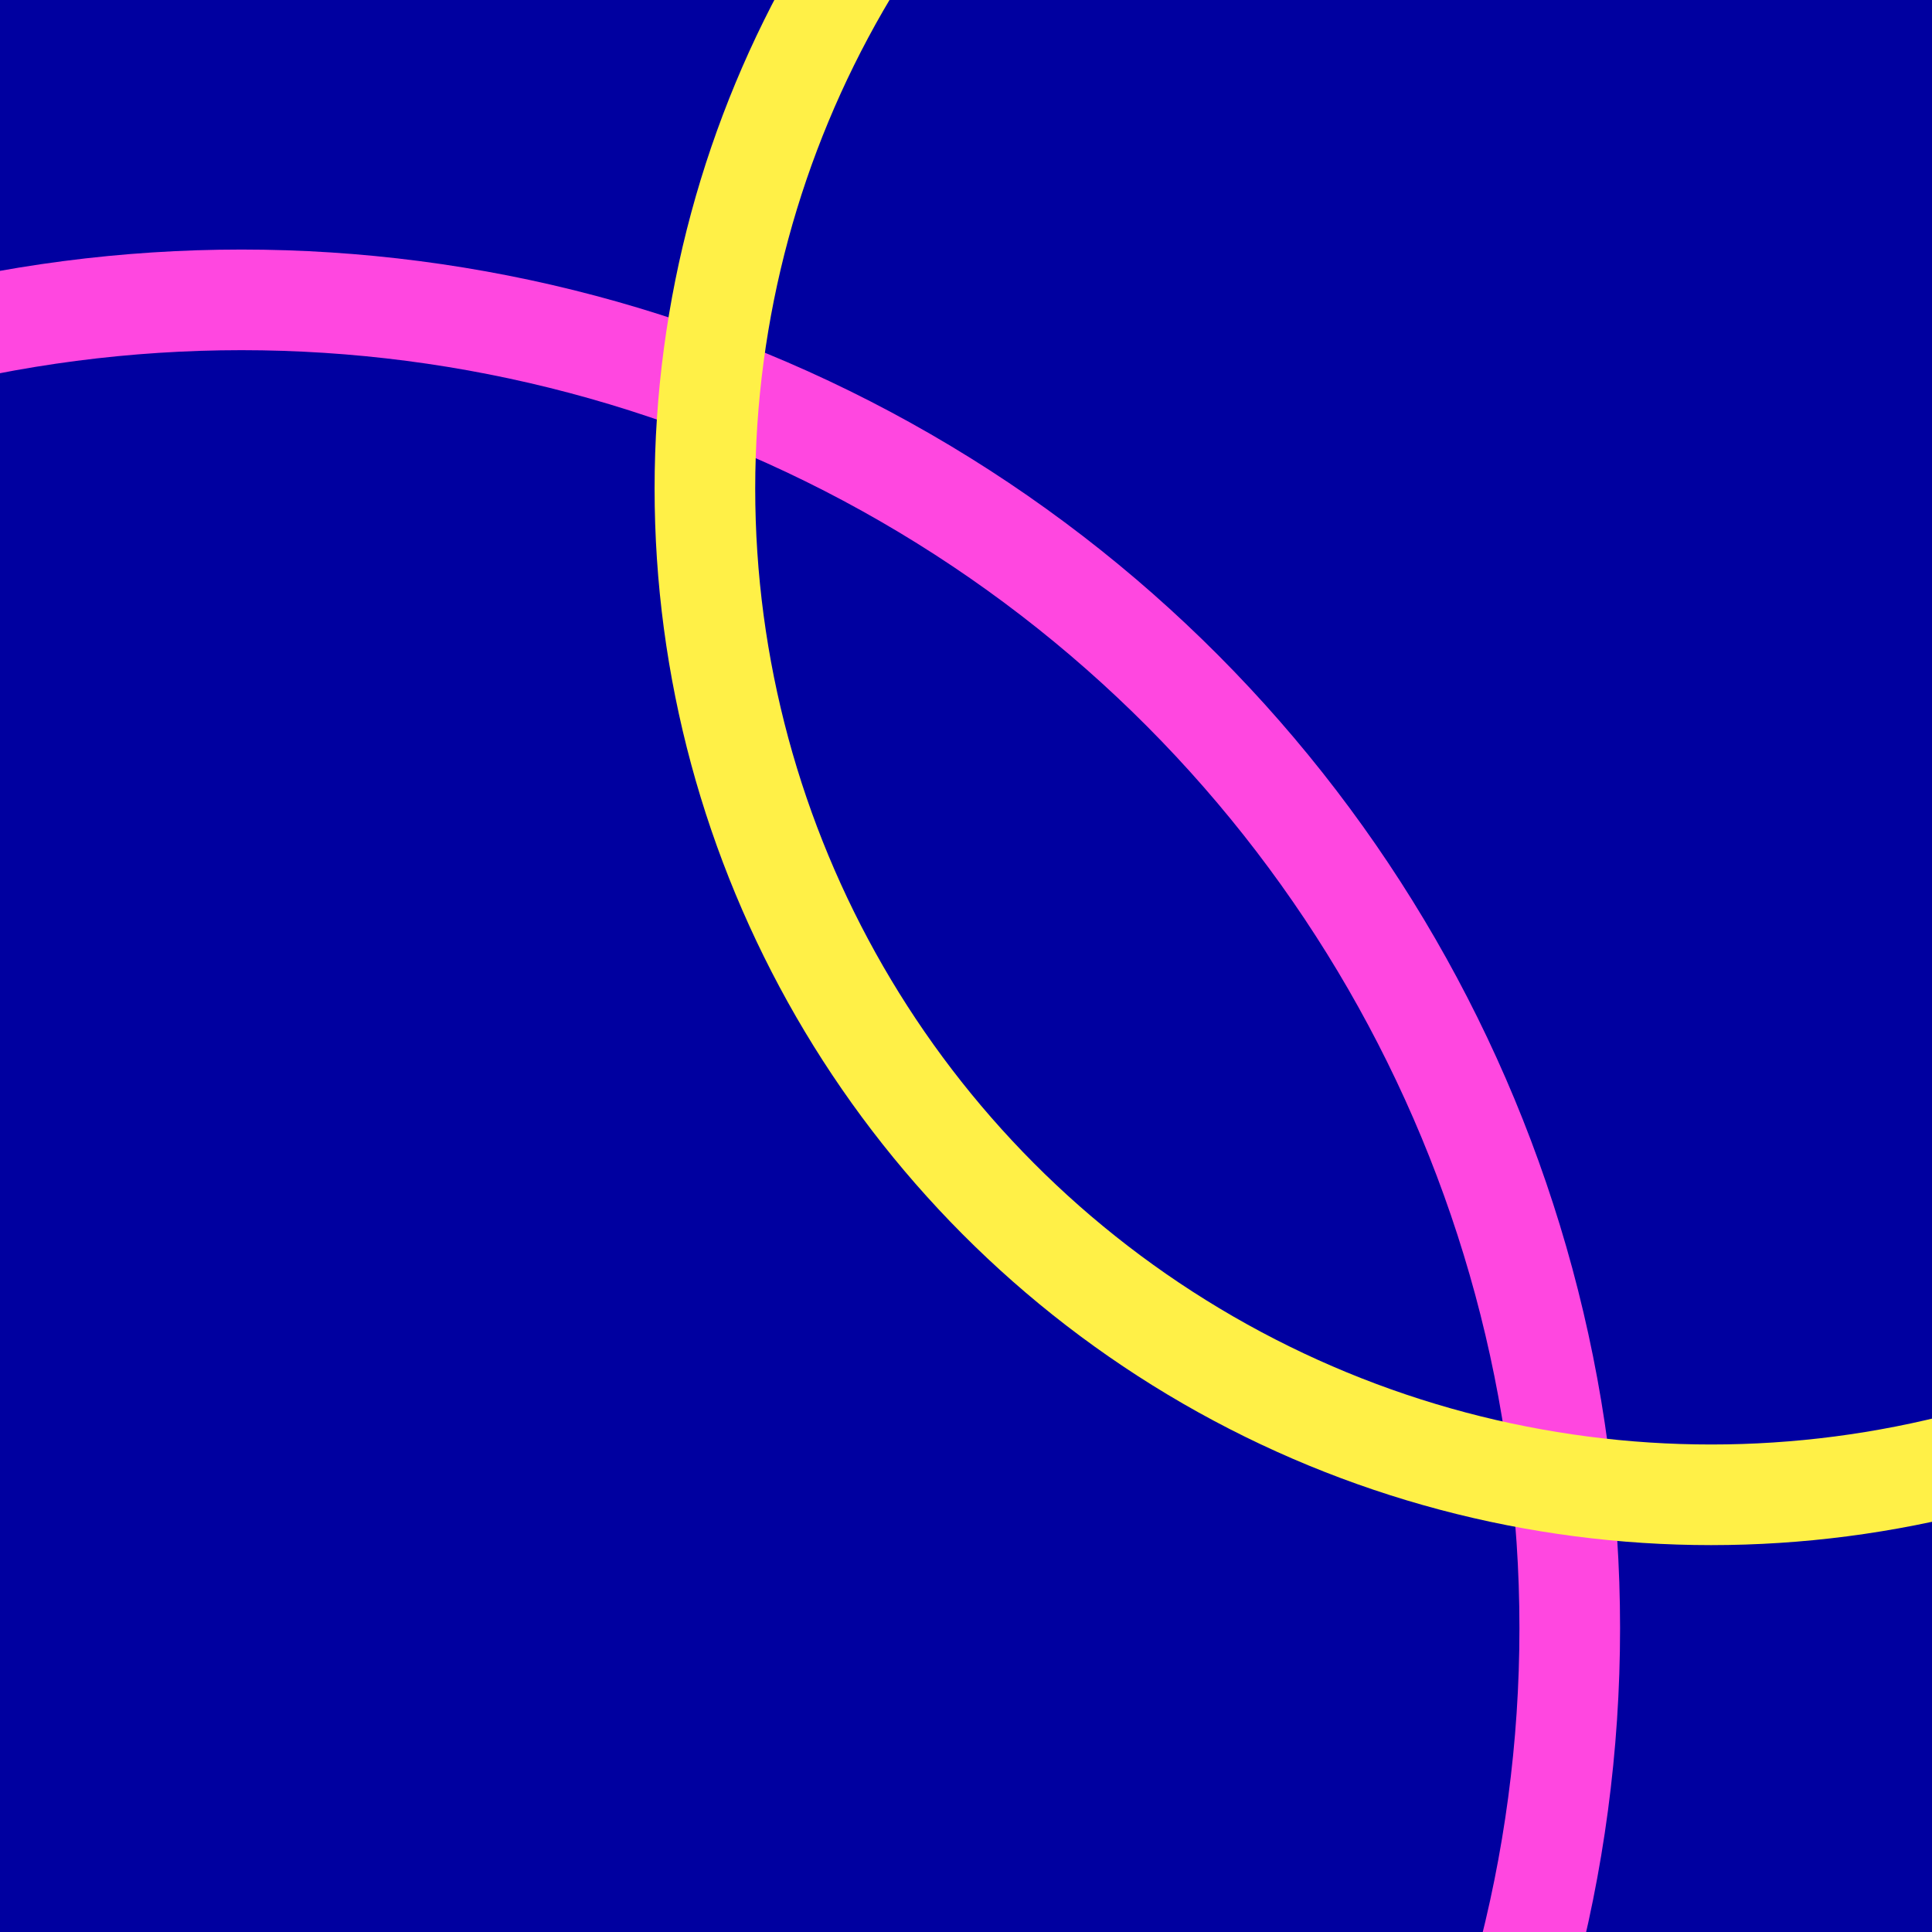
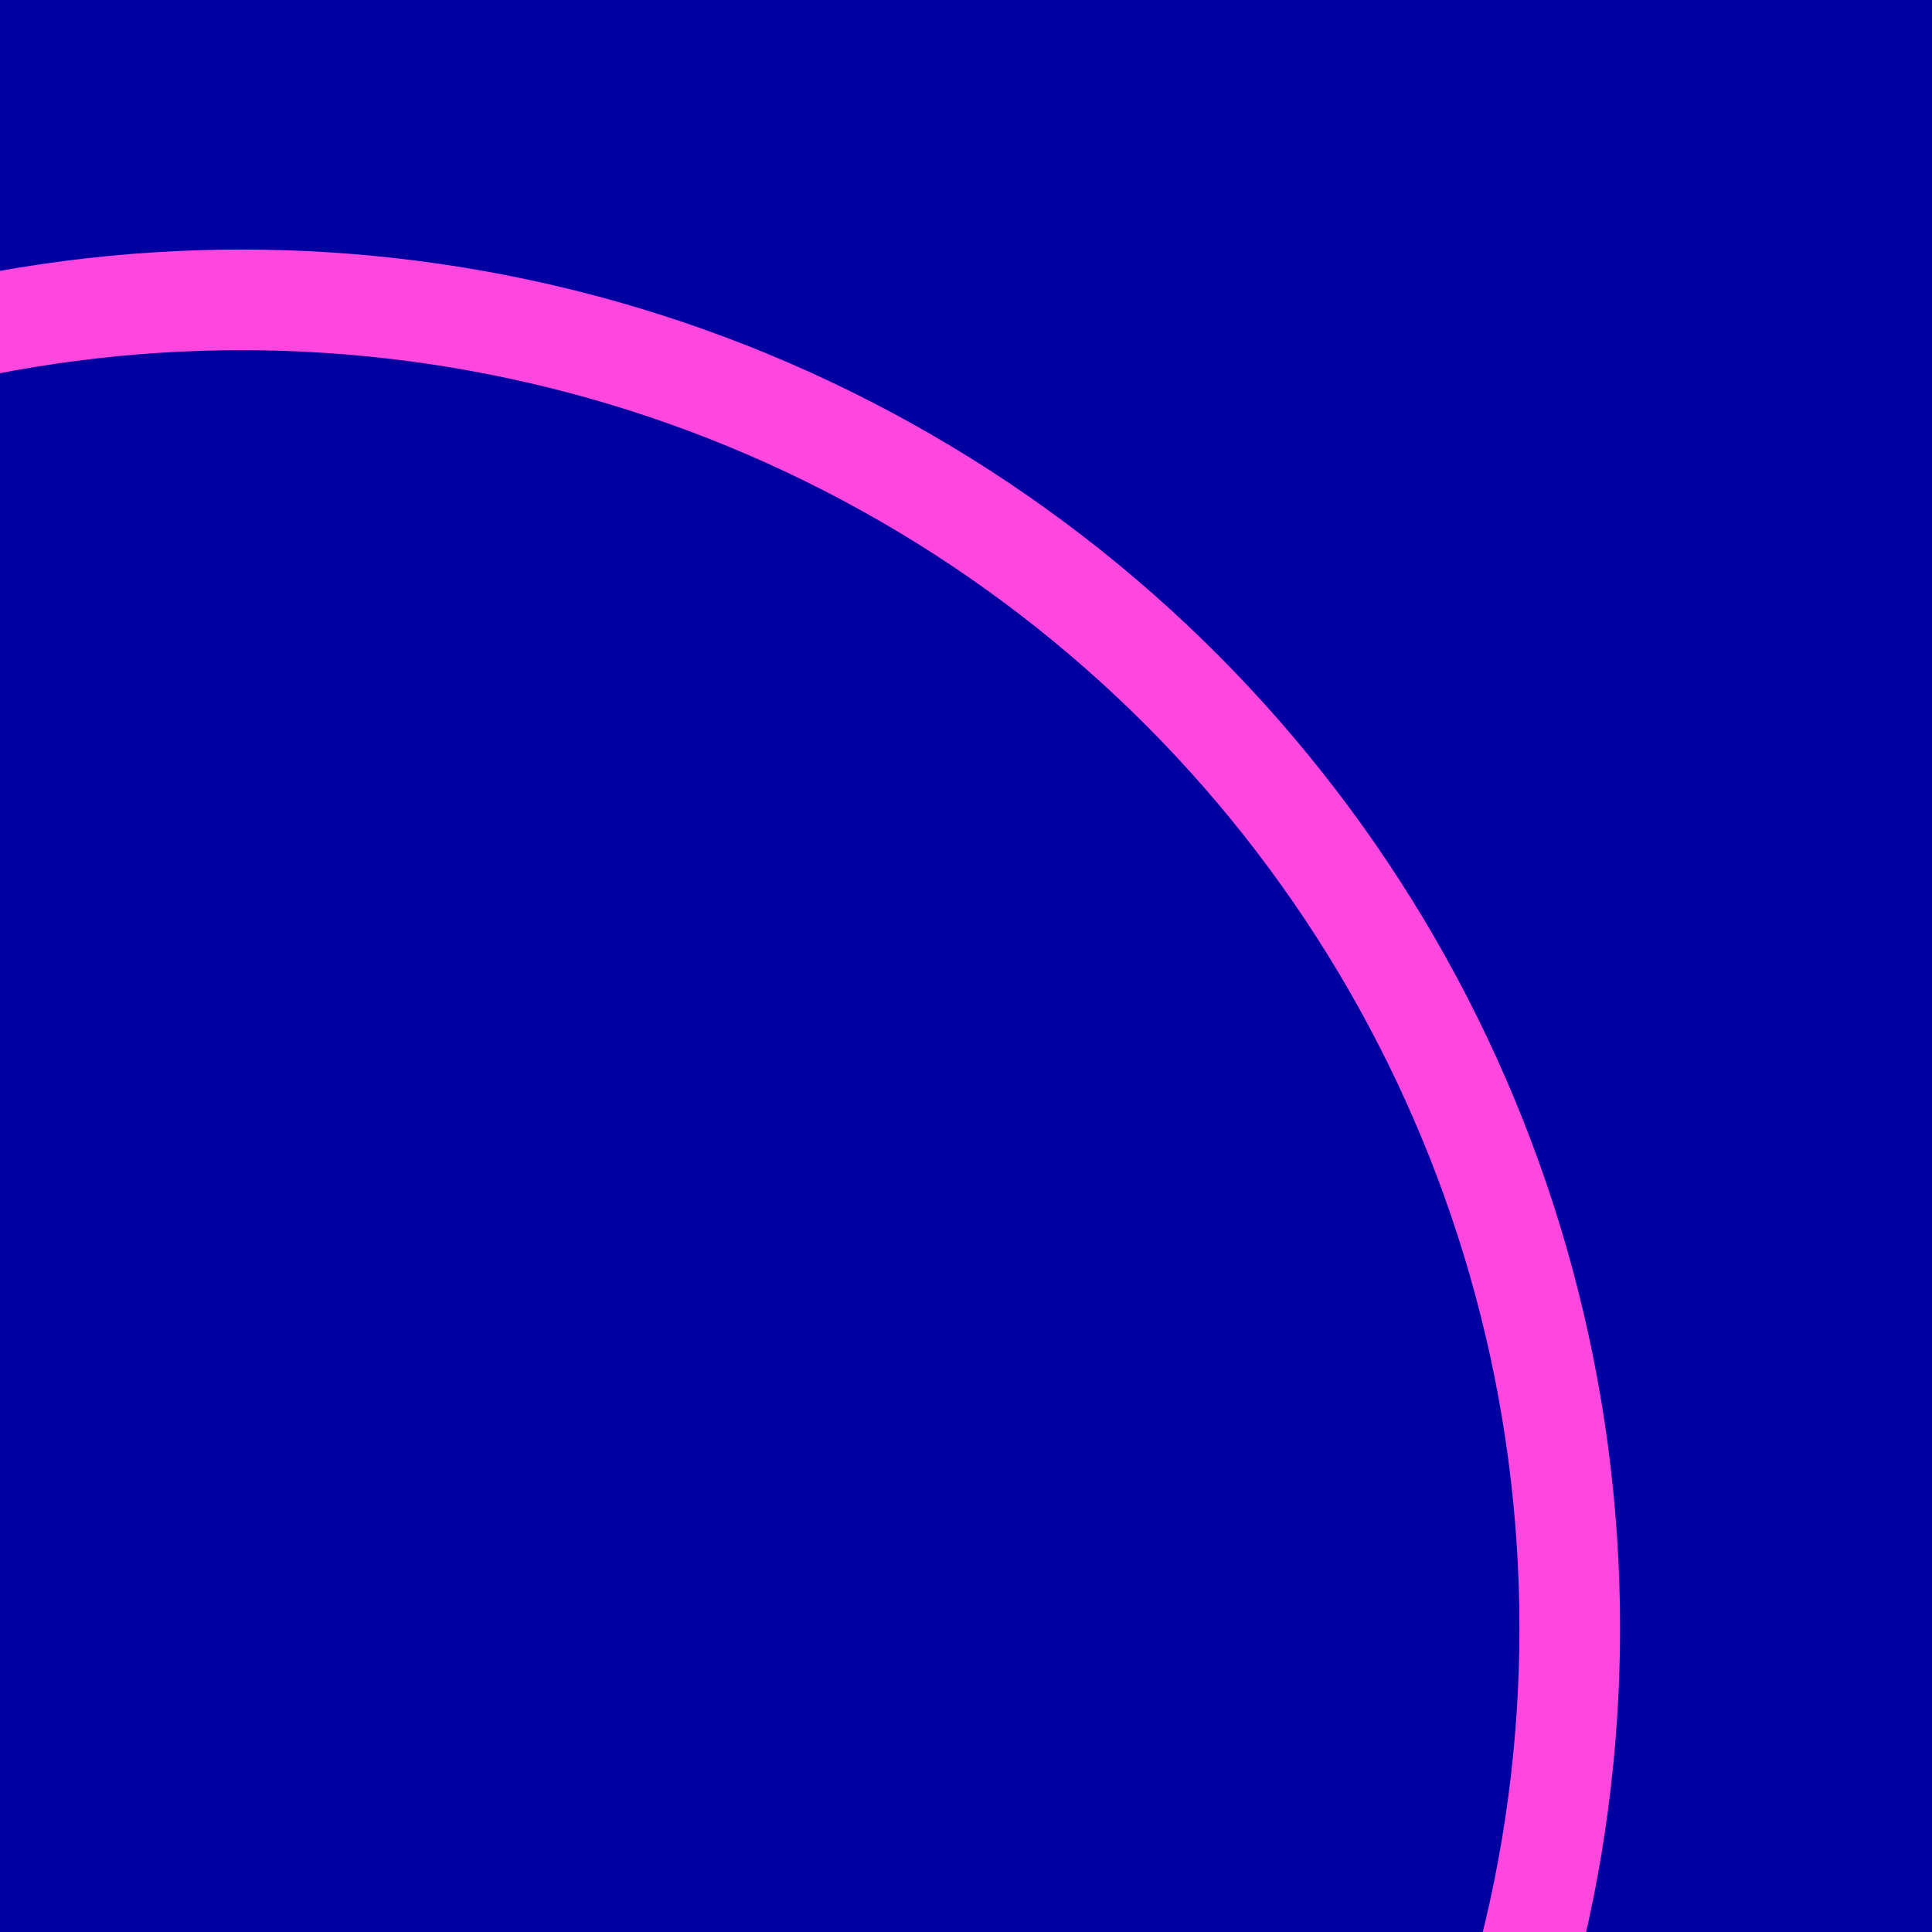
<svg xmlns="http://www.w3.org/2000/svg" width="48" height="48" viewBox="0 0 48 48" version="1.1" id="svg5">
  <defs id="defs2" />
  <g id="layer1">
    <rect style="fill:#0000a0;stroke-width:2;stroke-miterlimit:0" id="rect846" width="48" height="48" x="0" y="0" />
    <circle style="fill:none;stroke:#ff47e0;stroke-width:2.5;stroke-miterlimit:0" id="path1038" cx="6" cy="40.45" r="33" />
-     <circle style="fill:none;stroke:#fff047;stroke-width:2.5;stroke-miterlimit:0" id="path1106" cx="42.513" cy="12.138" r="25" />
  </g>
</svg>